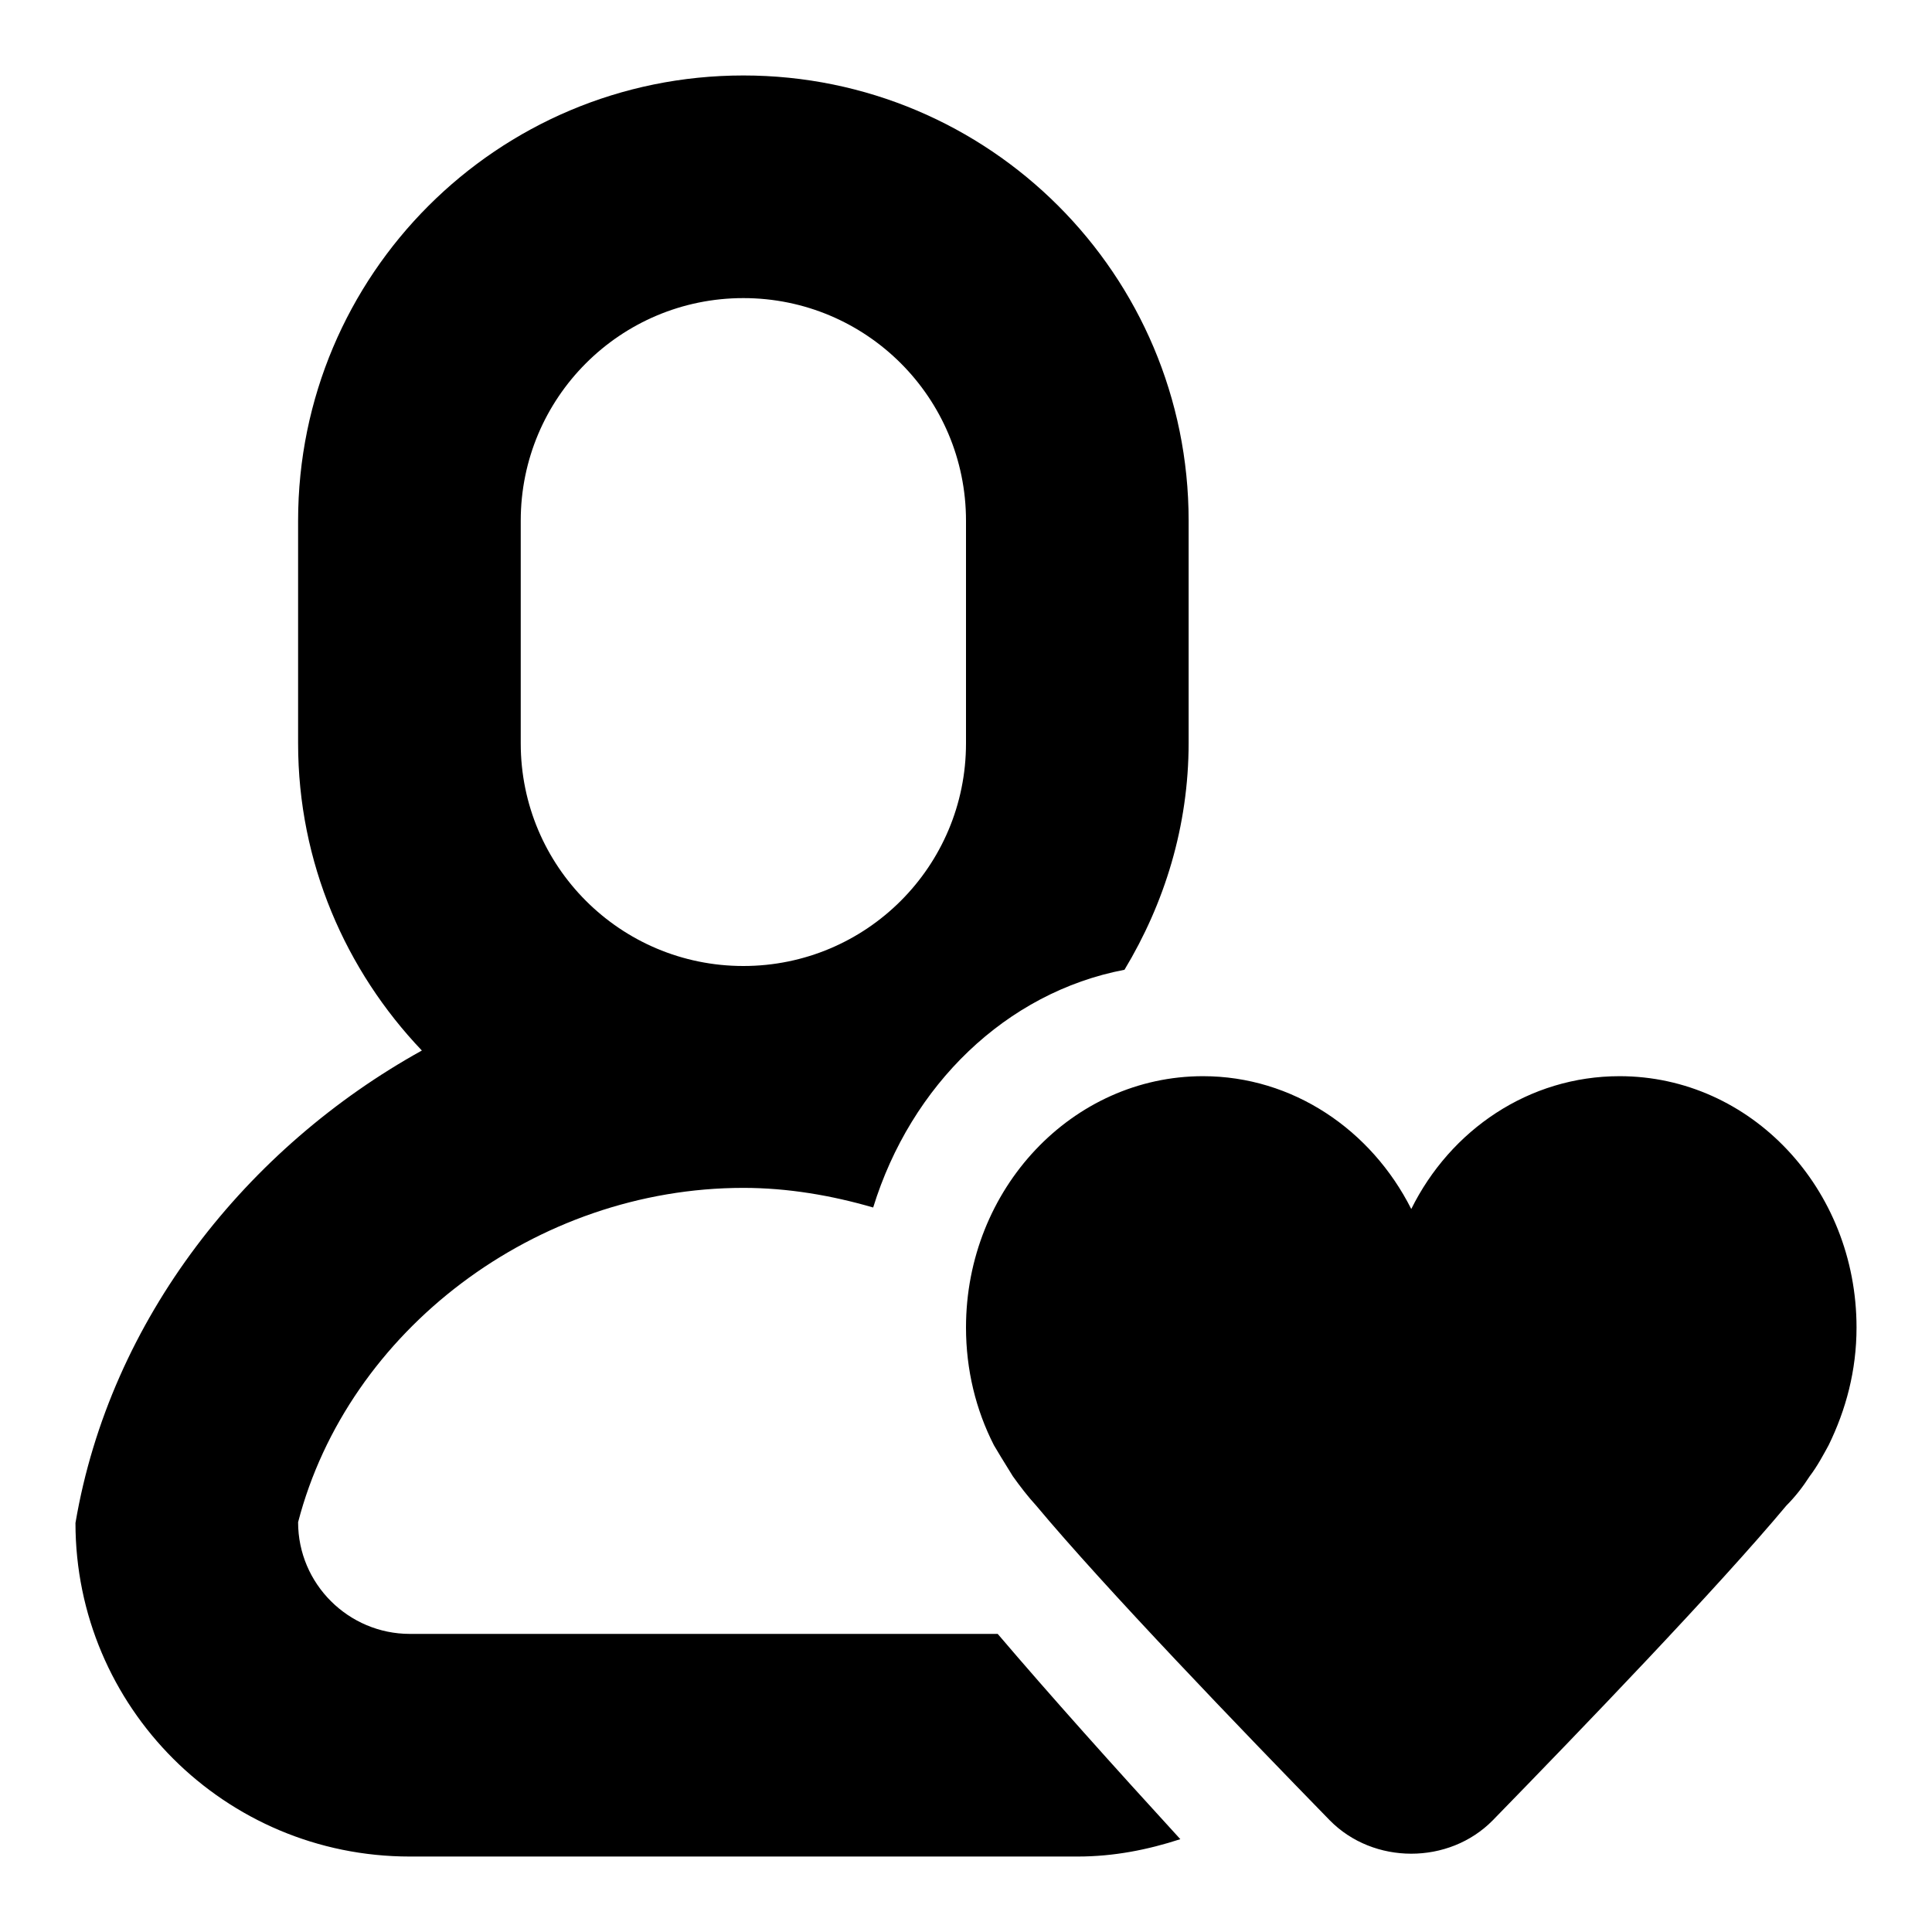
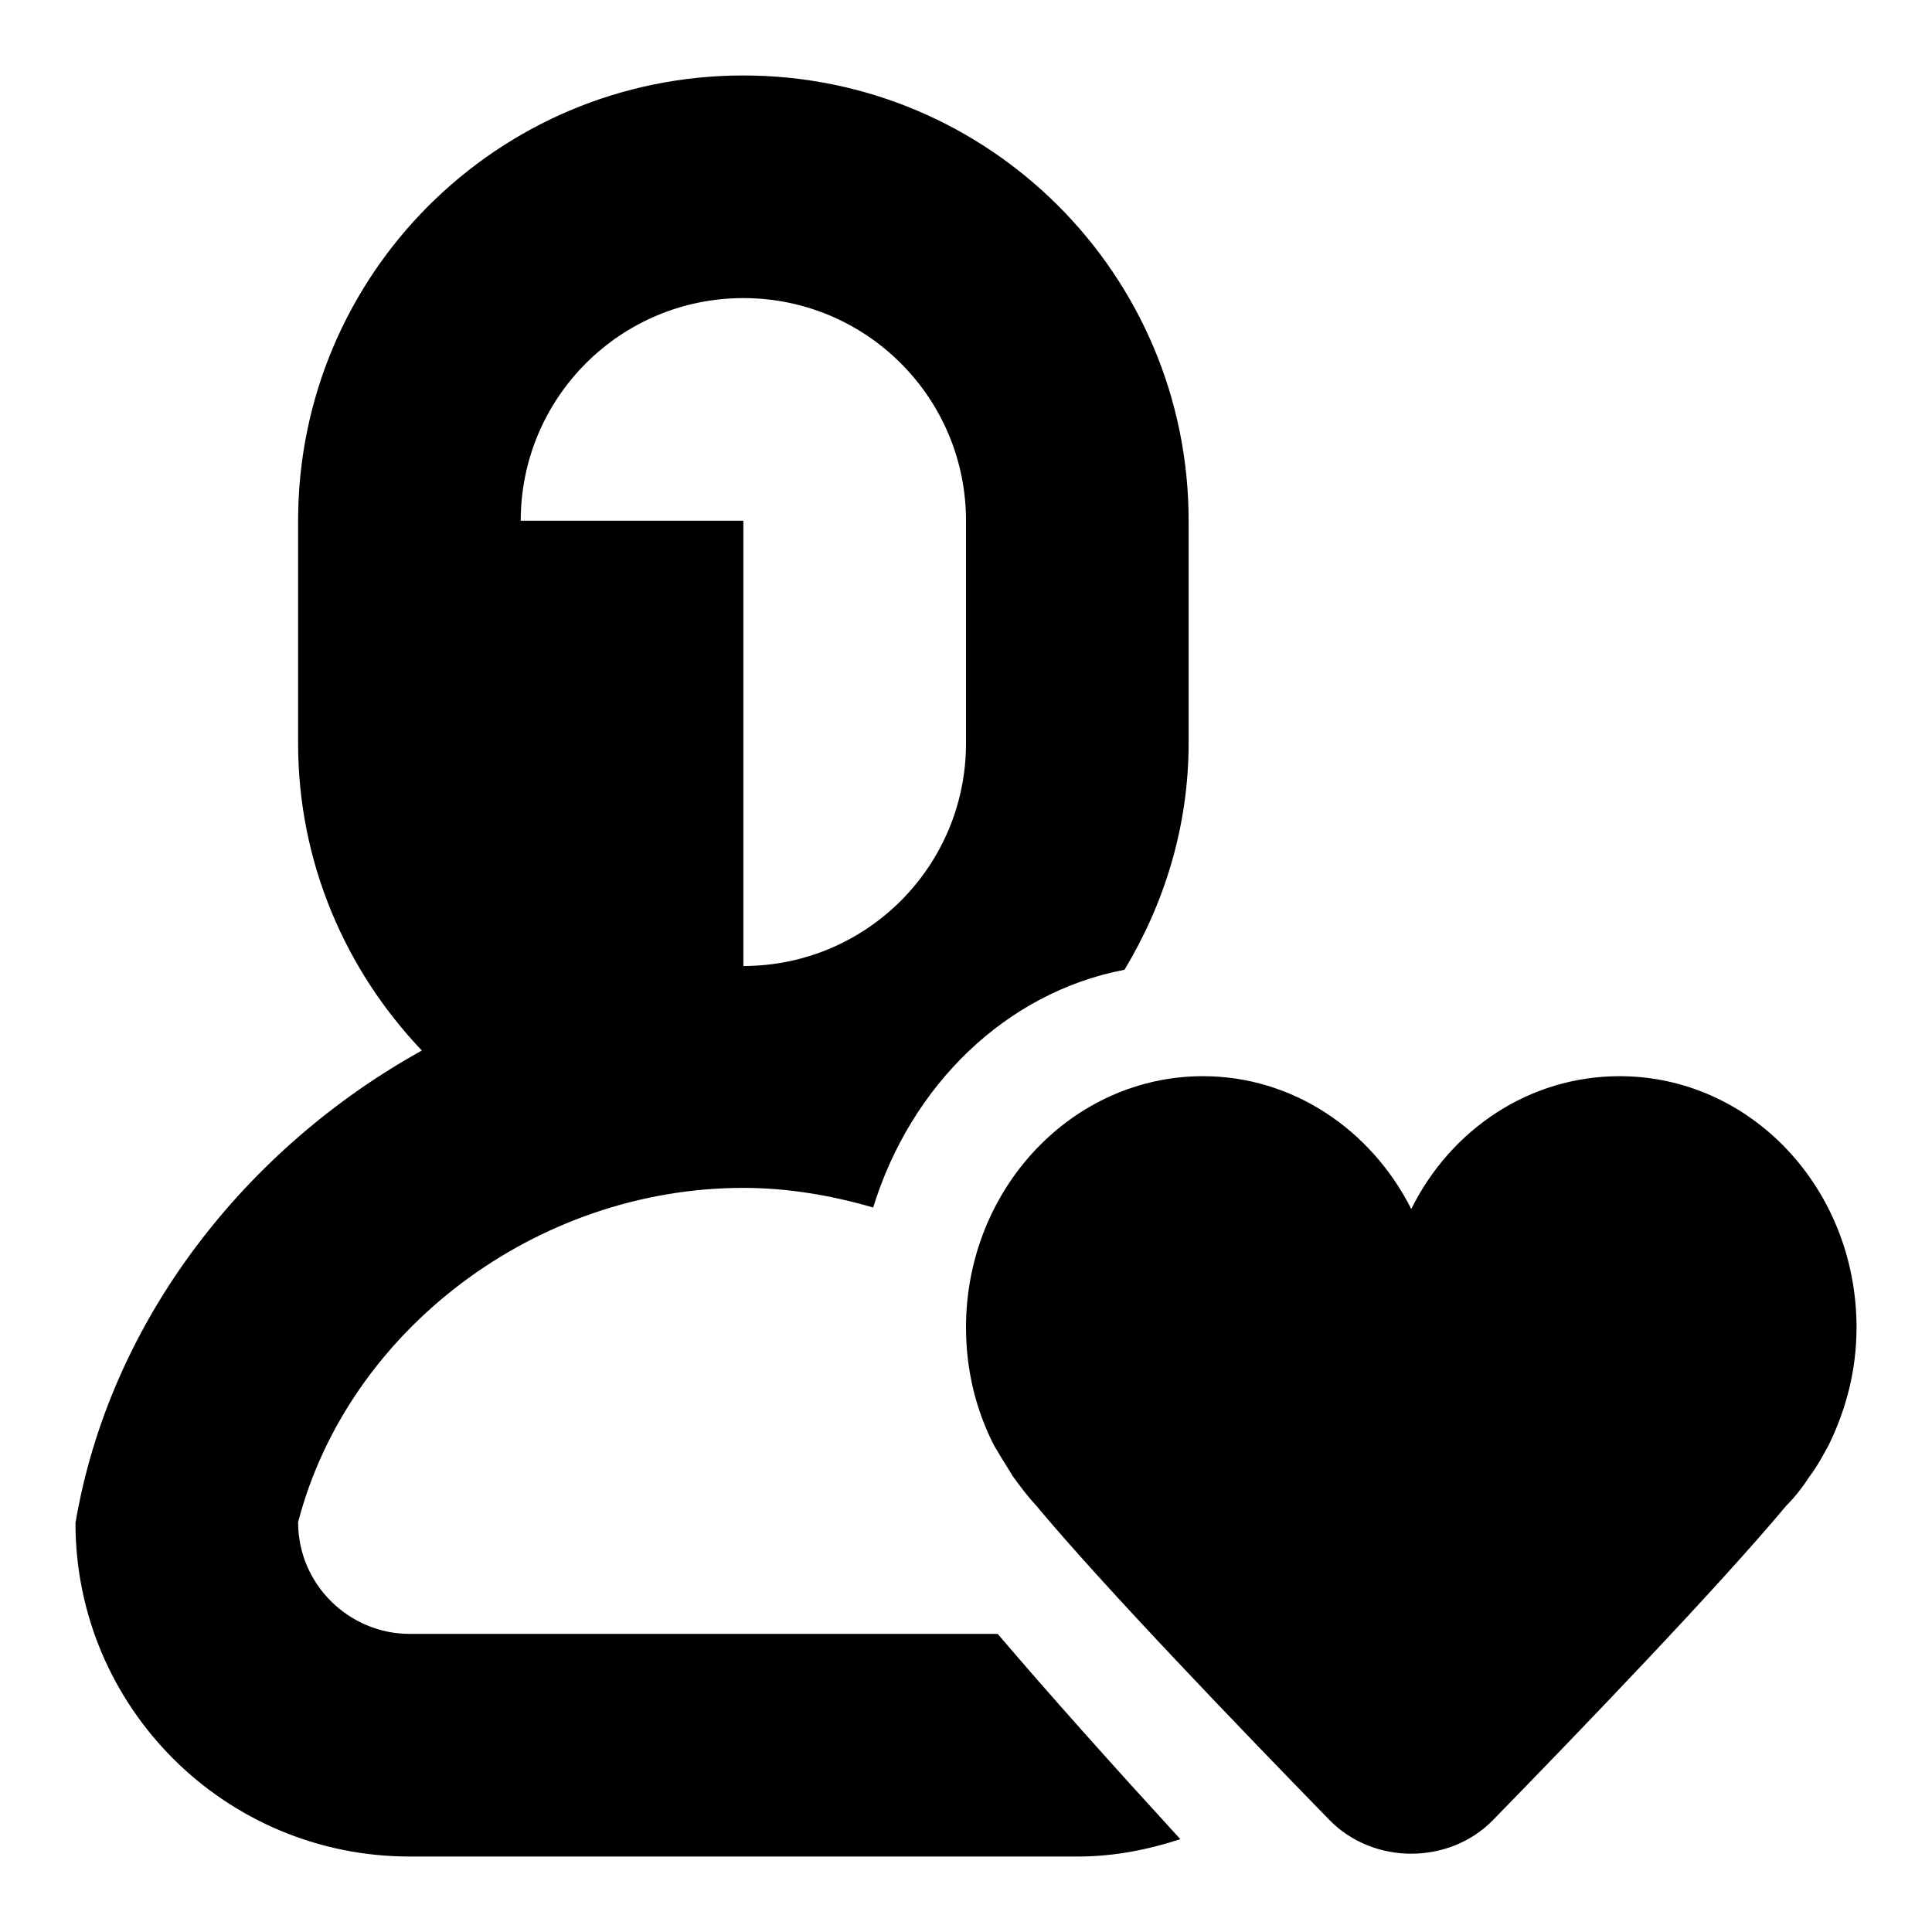
<svg xmlns="http://www.w3.org/2000/svg" version="1.1" x="0px" y="0px" viewBox="0 0 256 256" enable-background="new 0 0 256 256" xml:space="preserve">
  <g>
    <g>
-       <path fill="#000000" d="M54.3,216.5c-8.1,0-14.8-6.6-14.8-14.8c6.6-25.4,31.5-44.3,59-44.3c5.9,0,11.7,1,17.2,2.6c5-16.2,17.6-28.5,33.3-31.5c5.3-8.8,8.5-19,8.5-30.1V69c0-32.6-26.4-59-59-59s-59,26.4-59,59v29.5c0,15.8,6.3,30.1,16.4,40.7C32.8,152,14.6,174.7,10,201.8c0,24.4,19.8,44.2,44.3,44.2h88.5c4.8,0,9.3-0.9,13.6-2.3c-8.7-9.5-17.3-19.1-24.2-27.2H54.3z M69,69c0-16.3,13.2-29.5,29.5-29.5c16.3,0,29.5,13.2,29.5,29.5v29.5c0,16.3-13.2,29.5-29.5,29.5C82.2,128,69,114.8,69,98.5V69z M214.6,142.6c-12,0-22.4,7.1-27.6,17.6c-5.3-10.5-15.7-17.6-27.6-17.6c-17.3,0-31.4,14.9-31.4,33.3c0,5.6,1.3,10.9,3.7,15.6c0.4,0.7,1.2,2,2.5,4.1c1,1.4,2,2.7,3.1,3.9c9.1,10.9,27.2,29.7,38.9,41.7c5.8,5.9,15.8,5.9,21.6,0c11.7-12,29.8-30.8,38.9-41.7c1.2-1.2,2.2-2.5,3.1-3.9c1-1.3,1.9-3,2.5-4.1c2.3-4.7,3.7-9.9,3.7-15.6C246,157.5,232,142.6,214.6,142.6z" />
+       <path fill="#000000" d="M54.3,216.5c-8.1,0-14.8-6.6-14.8-14.8c6.6-25.4,31.5-44.3,59-44.3c5.9,0,11.7,1,17.2,2.6c5-16.2,17.6-28.5,33.3-31.5c5.3-8.8,8.5-19,8.5-30.1V69c0-32.6-26.4-59-59-59s-59,26.4-59,59v29.5c0,15.8,6.3,30.1,16.4,40.7C32.8,152,14.6,174.7,10,201.8c0,24.4,19.8,44.2,44.3,44.2h88.5c4.8,0,9.3-0.9,13.6-2.3c-8.7-9.5-17.3-19.1-24.2-27.2H54.3z M69,69c0-16.3,13.2-29.5,29.5-29.5c16.3,0,29.5,13.2,29.5,29.5v29.5c0,16.3-13.2,29.5-29.5,29.5V69z M214.6,142.6c-12,0-22.4,7.1-27.6,17.6c-5.3-10.5-15.7-17.6-27.6-17.6c-17.3,0-31.4,14.9-31.4,33.3c0,5.6,1.3,10.9,3.7,15.6c0.4,0.7,1.2,2,2.5,4.1c1,1.4,2,2.7,3.1,3.9c9.1,10.9,27.2,29.7,38.9,41.7c5.8,5.9,15.8,5.9,21.6,0c11.7-12,29.8-30.8,38.9-41.7c1.2-1.2,2.2-2.5,3.1-3.9c1-1.3,1.9-3,2.5-4.1c2.3-4.7,3.7-9.9,3.7-15.6C246,157.5,232,142.6,214.6,142.6z" />
    </g>
  </g>
</svg>